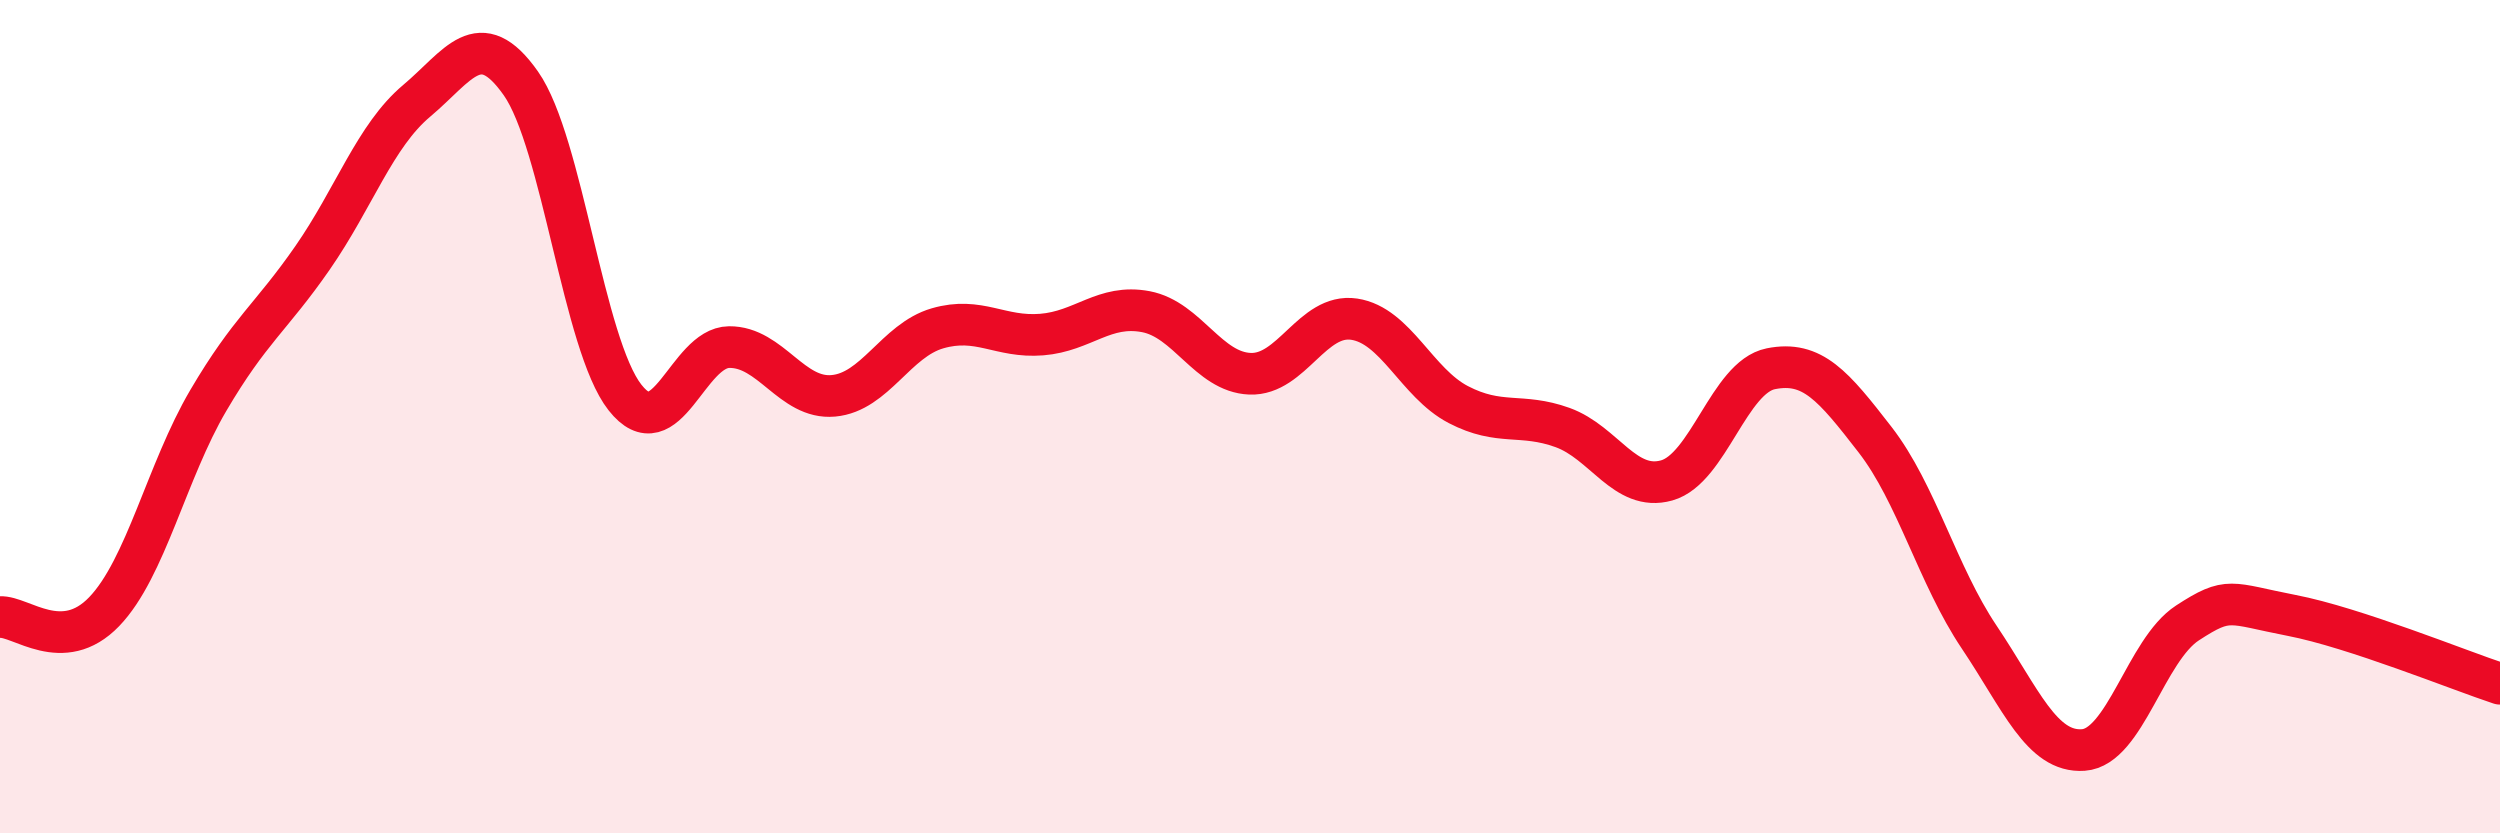
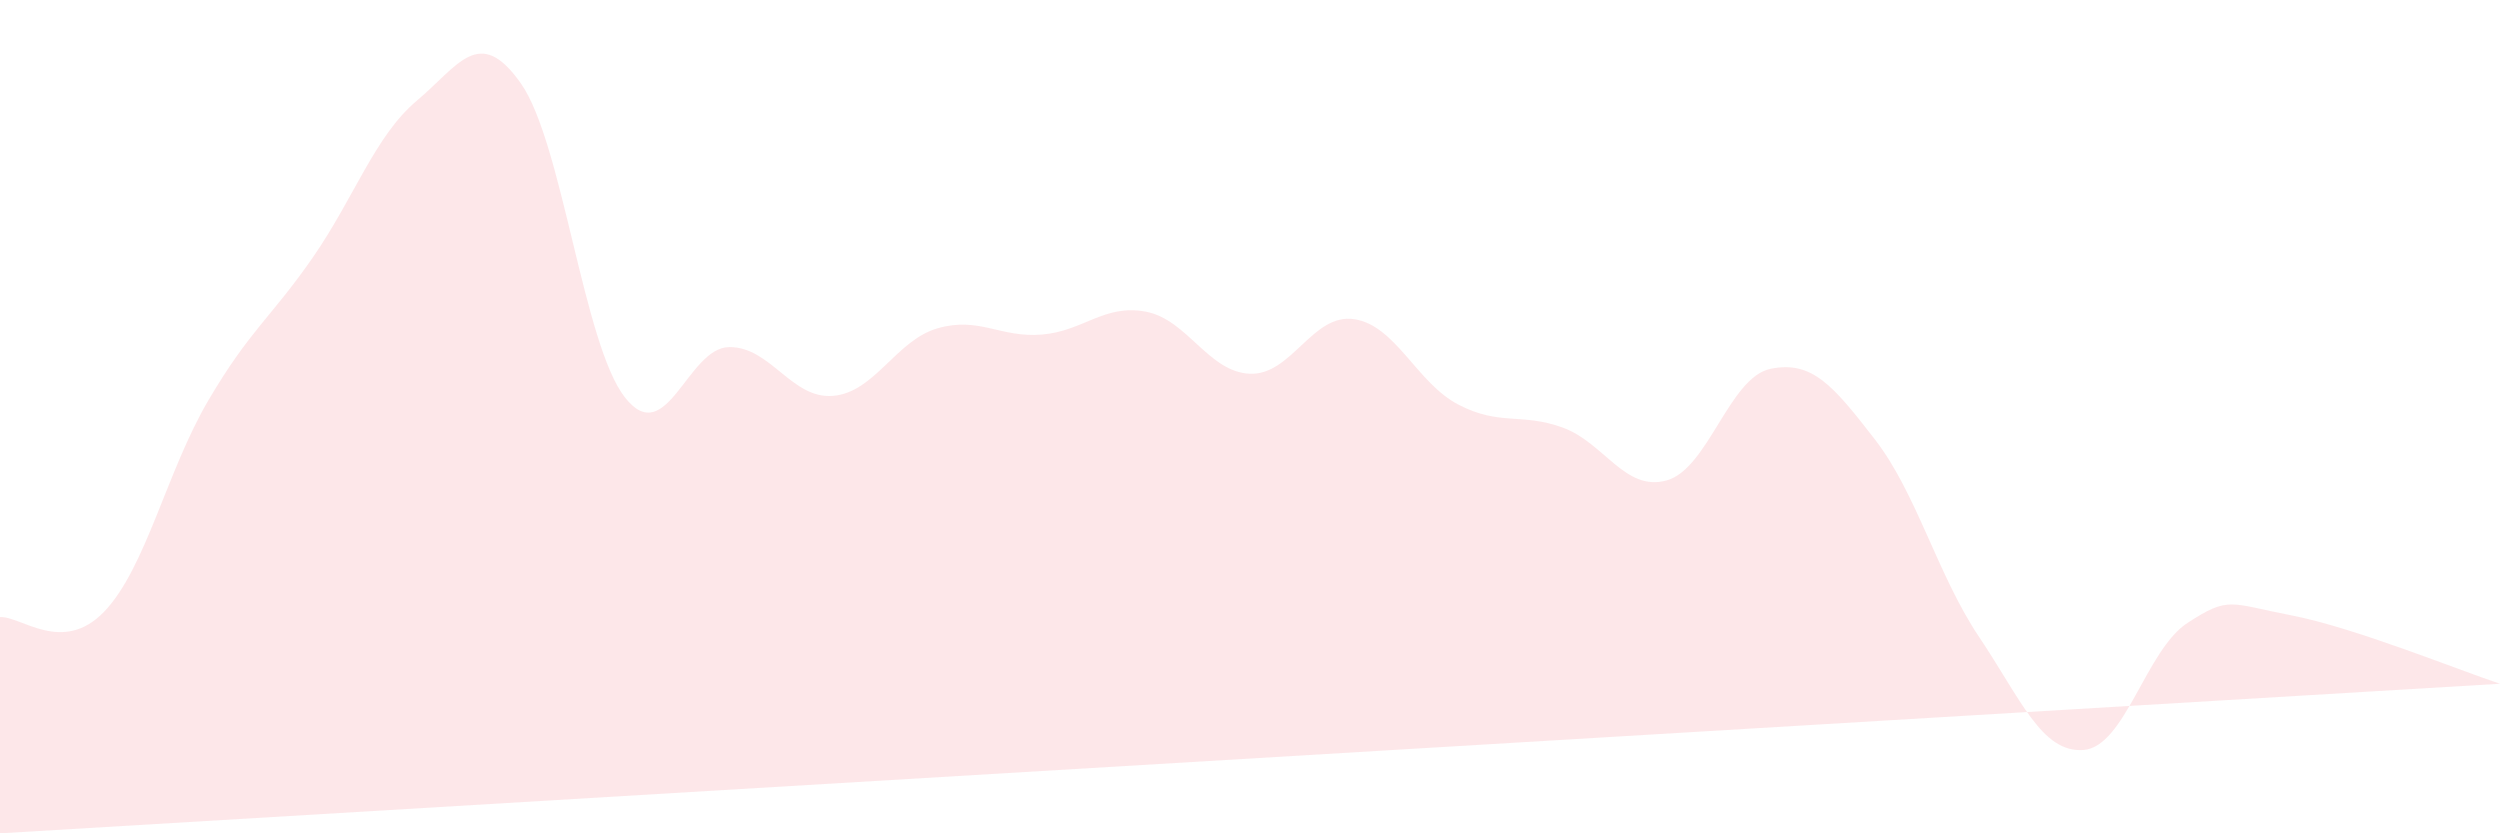
<svg xmlns="http://www.w3.org/2000/svg" width="60" height="20" viewBox="0 0 60 20">
-   <path d="M 0,14.81 C 0.5,14.78 1.5,15.72 2.5,14.68 C 3.5,13.64 4,11.31 5,9.61 C 6,7.91 6.5,7.63 7.5,6.19 C 8.5,4.75 9,3.26 10,2.42 C 11,1.58 11.5,0.58 12.5,2 C 13.5,3.42 14,8.27 15,9.54 C 16,10.81 16.5,8.34 17.5,8.33 C 18.5,8.32 19,9.59 20,9.5 C 21,9.41 21.5,8.17 22.5,7.88 C 23.5,7.59 24,8.11 25,8.03 C 26,7.95 26.5,7.29 27.5,7.48 C 28.5,7.67 29,8.93 30,8.97 C 31,9.01 31.5,7.51 32.5,7.66 C 33.5,7.81 34,9.19 35,9.71 C 36,10.23 36.5,9.9 37.5,10.26 C 38.5,10.62 39,11.81 40,11.53 C 41,11.25 41.5,9.05 42.5,8.85 C 43.5,8.65 44,9.26 45,10.55 C 46,11.84 46.5,13.8 47.5,15.29 C 48.5,16.78 49,18.07 50,18 C 51,17.93 51.5,15.6 52.5,14.95 C 53.5,14.3 53.5,14.48 55,14.77 C 56.5,15.06 59,16.08 60,16.41L60 20L0 20Z" fill="#EB0A25" opacity="0.1" stroke-linecap="round" stroke-linejoin="round" />
-   <path d="M 0,14.81 C 0.5,14.78 1.5,15.72 2.5,14.68 C 3.5,13.64 4,11.31 5,9.61 C 6,7.91 6.5,7.63 7.5,6.19 C 8.5,4.75 9,3.26 10,2.42 C 11,1.58 11.5,0.58 12.5,2 C 13.5,3.42 14,8.27 15,9.54 C 16,10.81 16.5,8.34 17.5,8.33 C 18.5,8.32 19,9.59 20,9.5 C 21,9.41 21.5,8.17 22.5,7.88 C 23.5,7.59 24,8.11 25,8.03 C 26,7.95 26.5,7.29 27.5,7.48 C 28.5,7.67 29,8.93 30,8.97 C 31,9.01 31.5,7.51 32.5,7.66 C 33.5,7.81 34,9.19 35,9.71 C 36,10.23 36.5,9.9 37.5,10.26 C 38.5,10.62 39,11.81 40,11.53 C 41,11.25 41.5,9.05 42.5,8.85 C 43.5,8.65 44,9.26 45,10.55 C 46,11.84 46.5,13.8 47.5,15.29 C 48.5,16.78 49,18.07 50,18 C 51,17.93 51.5,15.6 52.5,14.95 C 53.5,14.3 53.5,14.48 55,14.77 C 56.5,15.06 59,16.08 60,16.41" stroke="#EB0A25" stroke-width="1" fill="none" stroke-linecap="round" stroke-linejoin="round" />
+   <path d="M 0,14.81 C 0.5,14.78 1.5,15.72 2.5,14.68 C 3.5,13.64 4,11.31 5,9.61 C 6,7.91 6.5,7.63 7.5,6.19 C 8.5,4.75 9,3.26 10,2.42 C 11,1.58 11.5,0.58 12.5,2 C 13.5,3.42 14,8.27 15,9.54 C 16,10.81 16.5,8.34 17.5,8.33 C 18.5,8.32 19,9.59 20,9.5 C 21,9.41 21.5,8.17 22.5,7.88 C 23.5,7.59 24,8.11 25,8.03 C 26,7.95 26.5,7.29 27.5,7.48 C 28.5,7.67 29,8.93 30,8.97 C 31,9.01 31.5,7.51 32.5,7.66 C 33.5,7.81 34,9.19 35,9.71 C 36,10.23 36.5,9.9 37.5,10.26 C 38.5,10.62 39,11.81 40,11.53 C 41,11.25 41.5,9.05 42.5,8.85 C 43.5,8.65 44,9.26 45,10.55 C 46,11.84 46.5,13.8 47.5,15.29 C 48.5,16.78 49,18.07 50,18 C 51,17.93 51.5,15.6 52.5,14.95 C 53.5,14.3 53.5,14.48 55,14.77 C 56.5,15.06 59,16.08 60,16.41L0 20Z" fill="#EB0A25" opacity="0.1" stroke-linecap="round" stroke-linejoin="round" />
</svg>